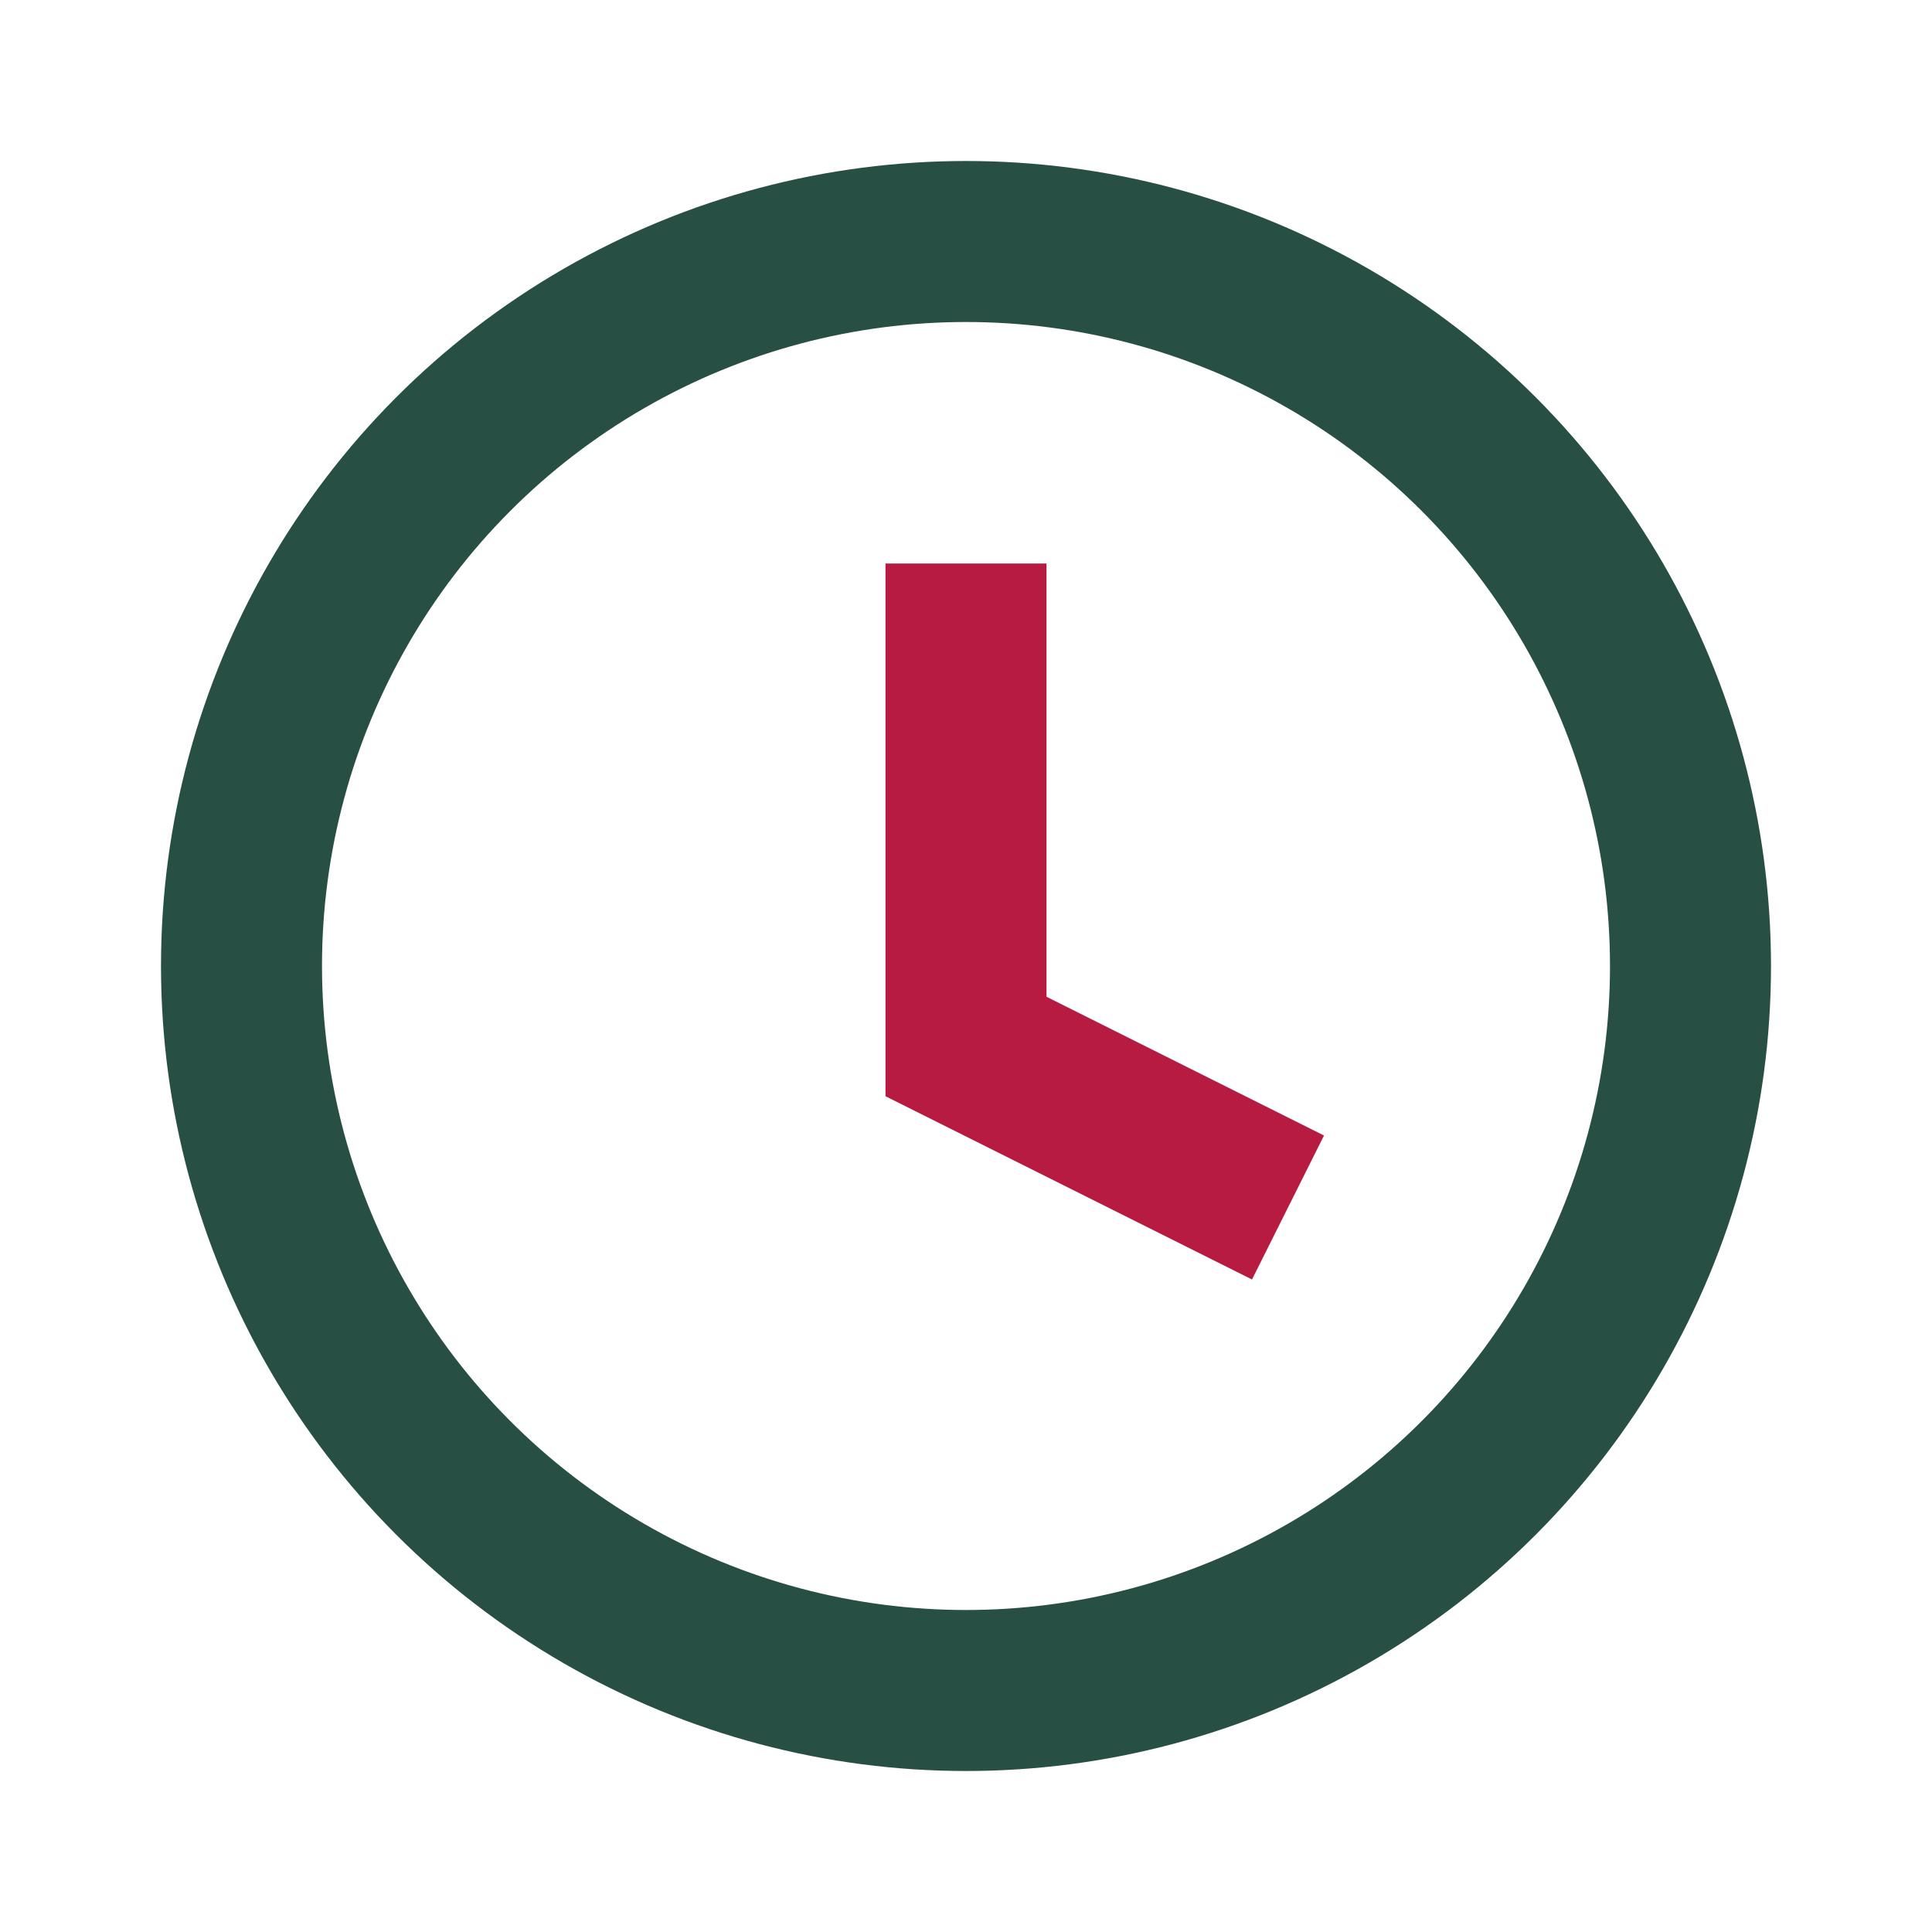
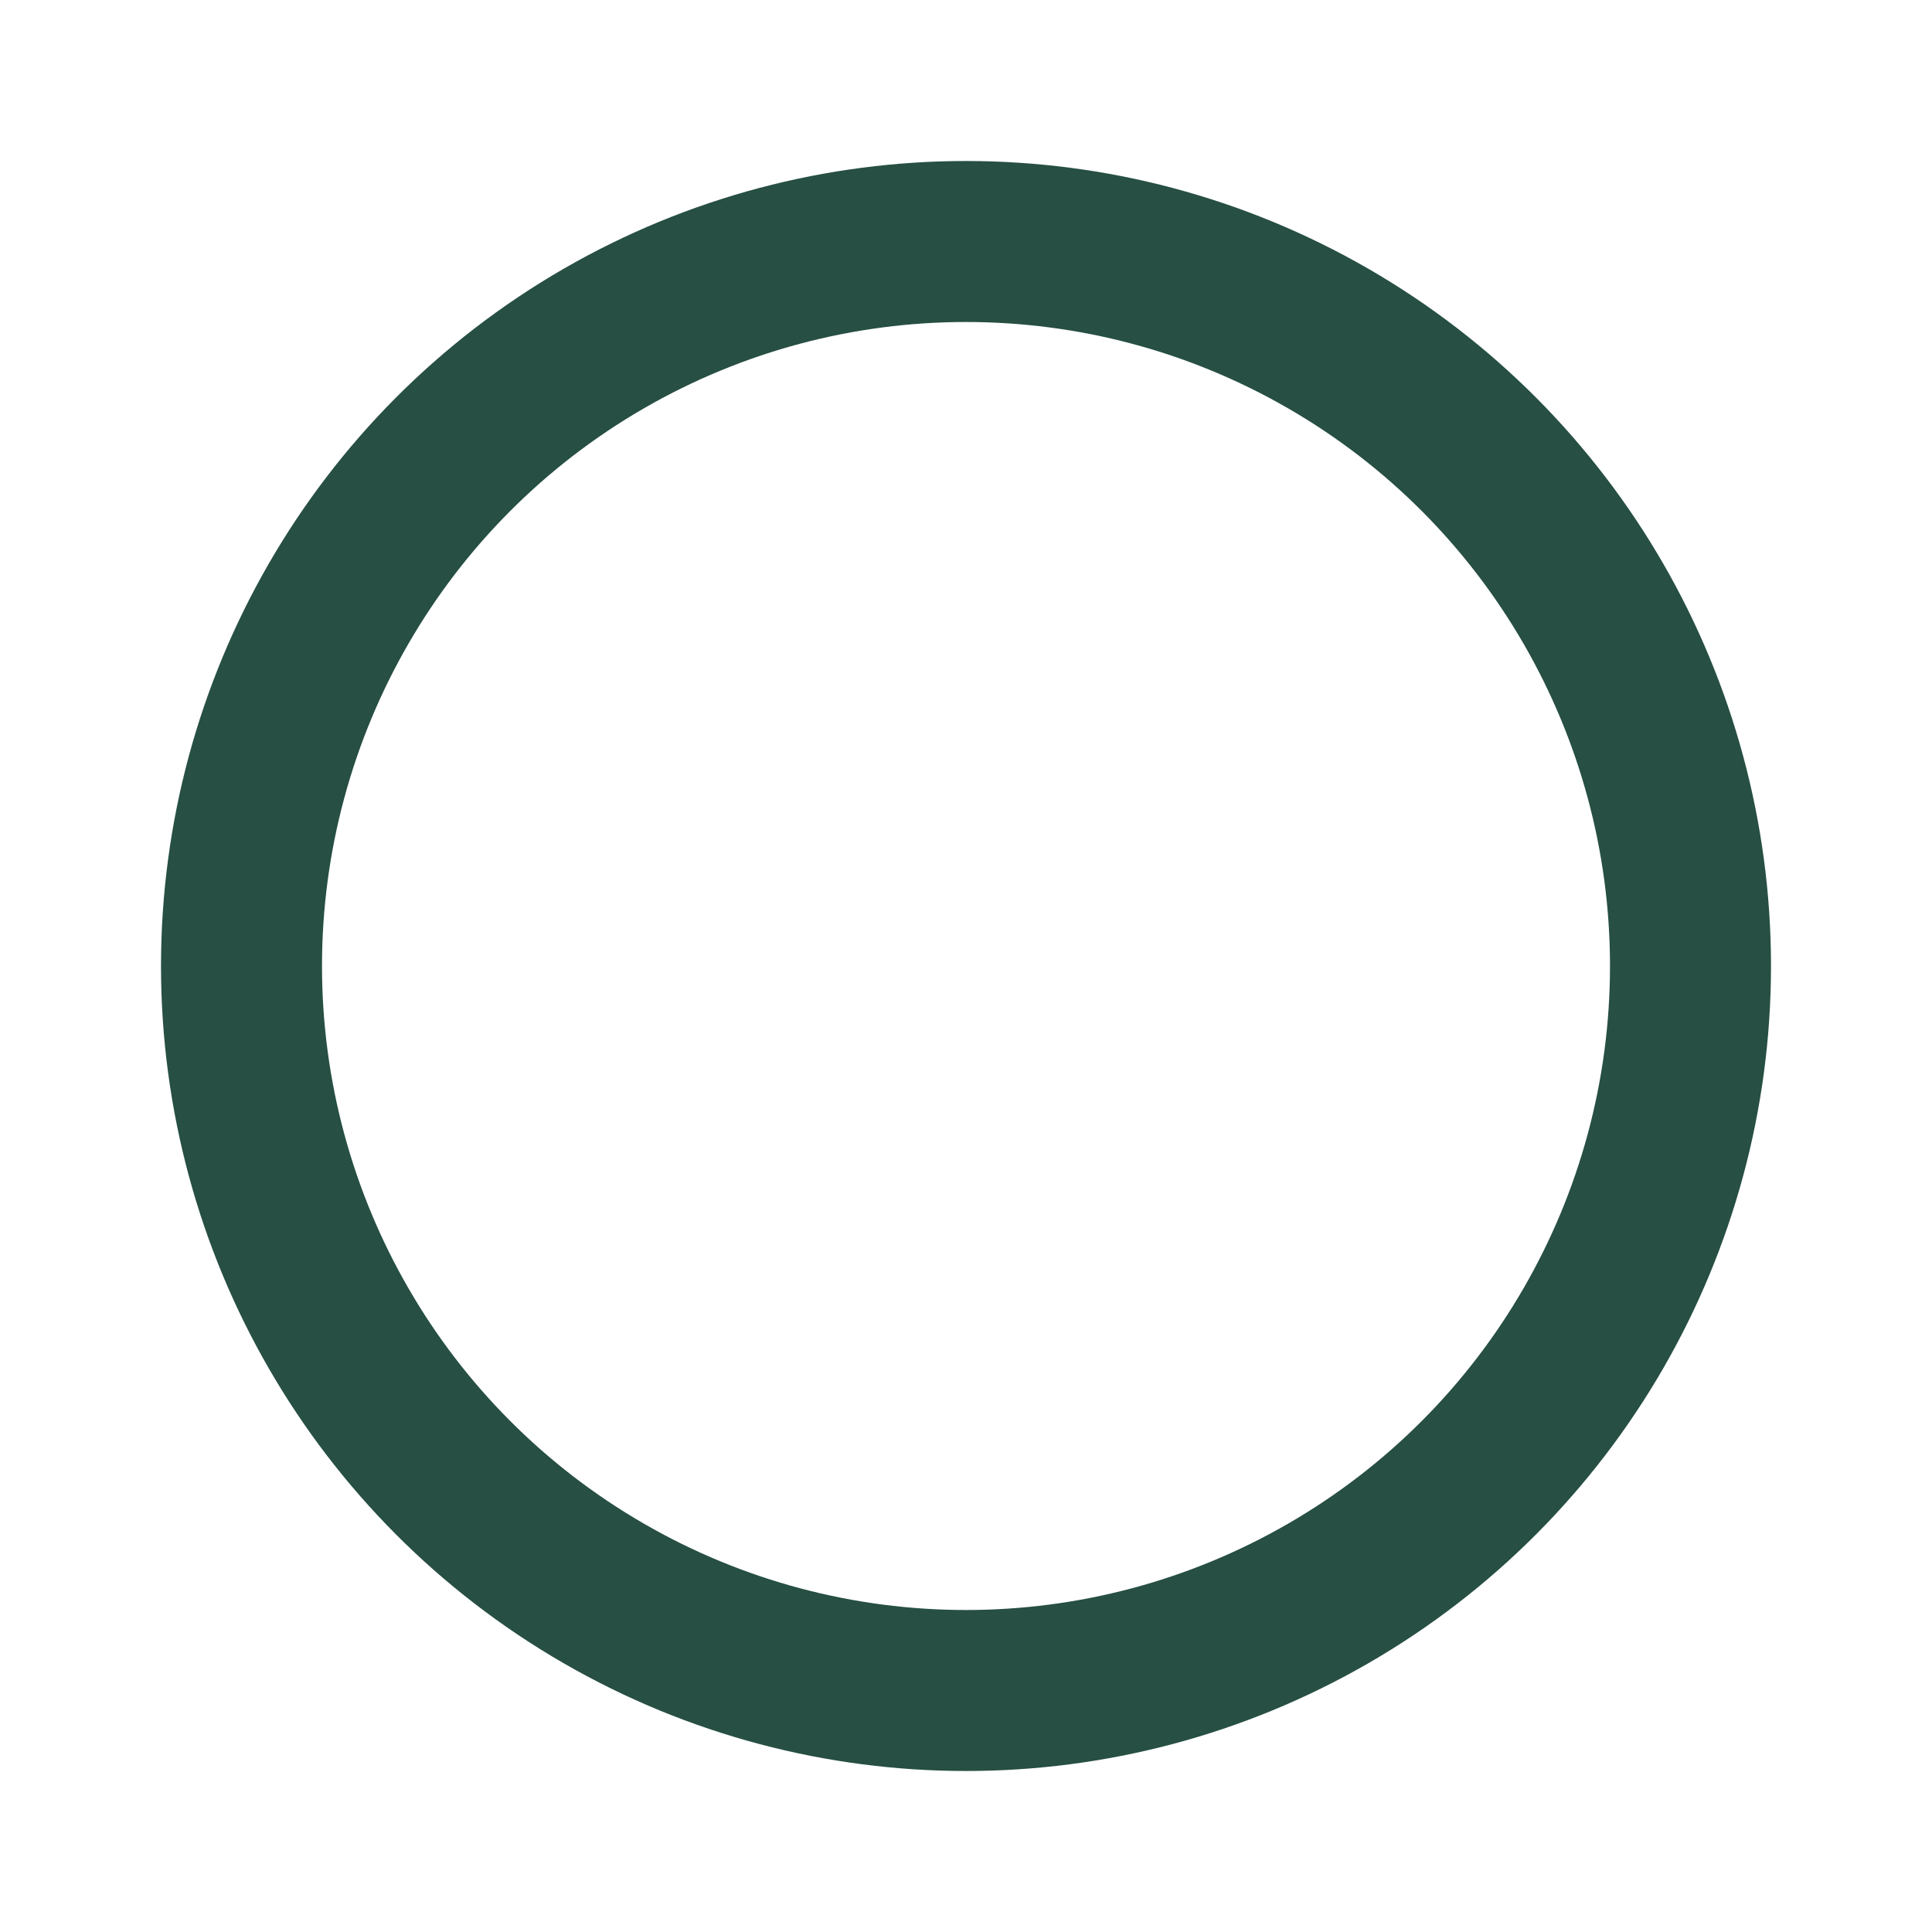
<svg xmlns="http://www.w3.org/2000/svg" width="24" height="24" viewBox="0 0 24 24">
  <circle cx="12" cy="12" r="9" stroke="#274F44" stroke-width="2" fill="none" />
-   <path d="M12 7v6l4 2" stroke="#B71B42" stroke-width="2" fill="none" />
</svg>